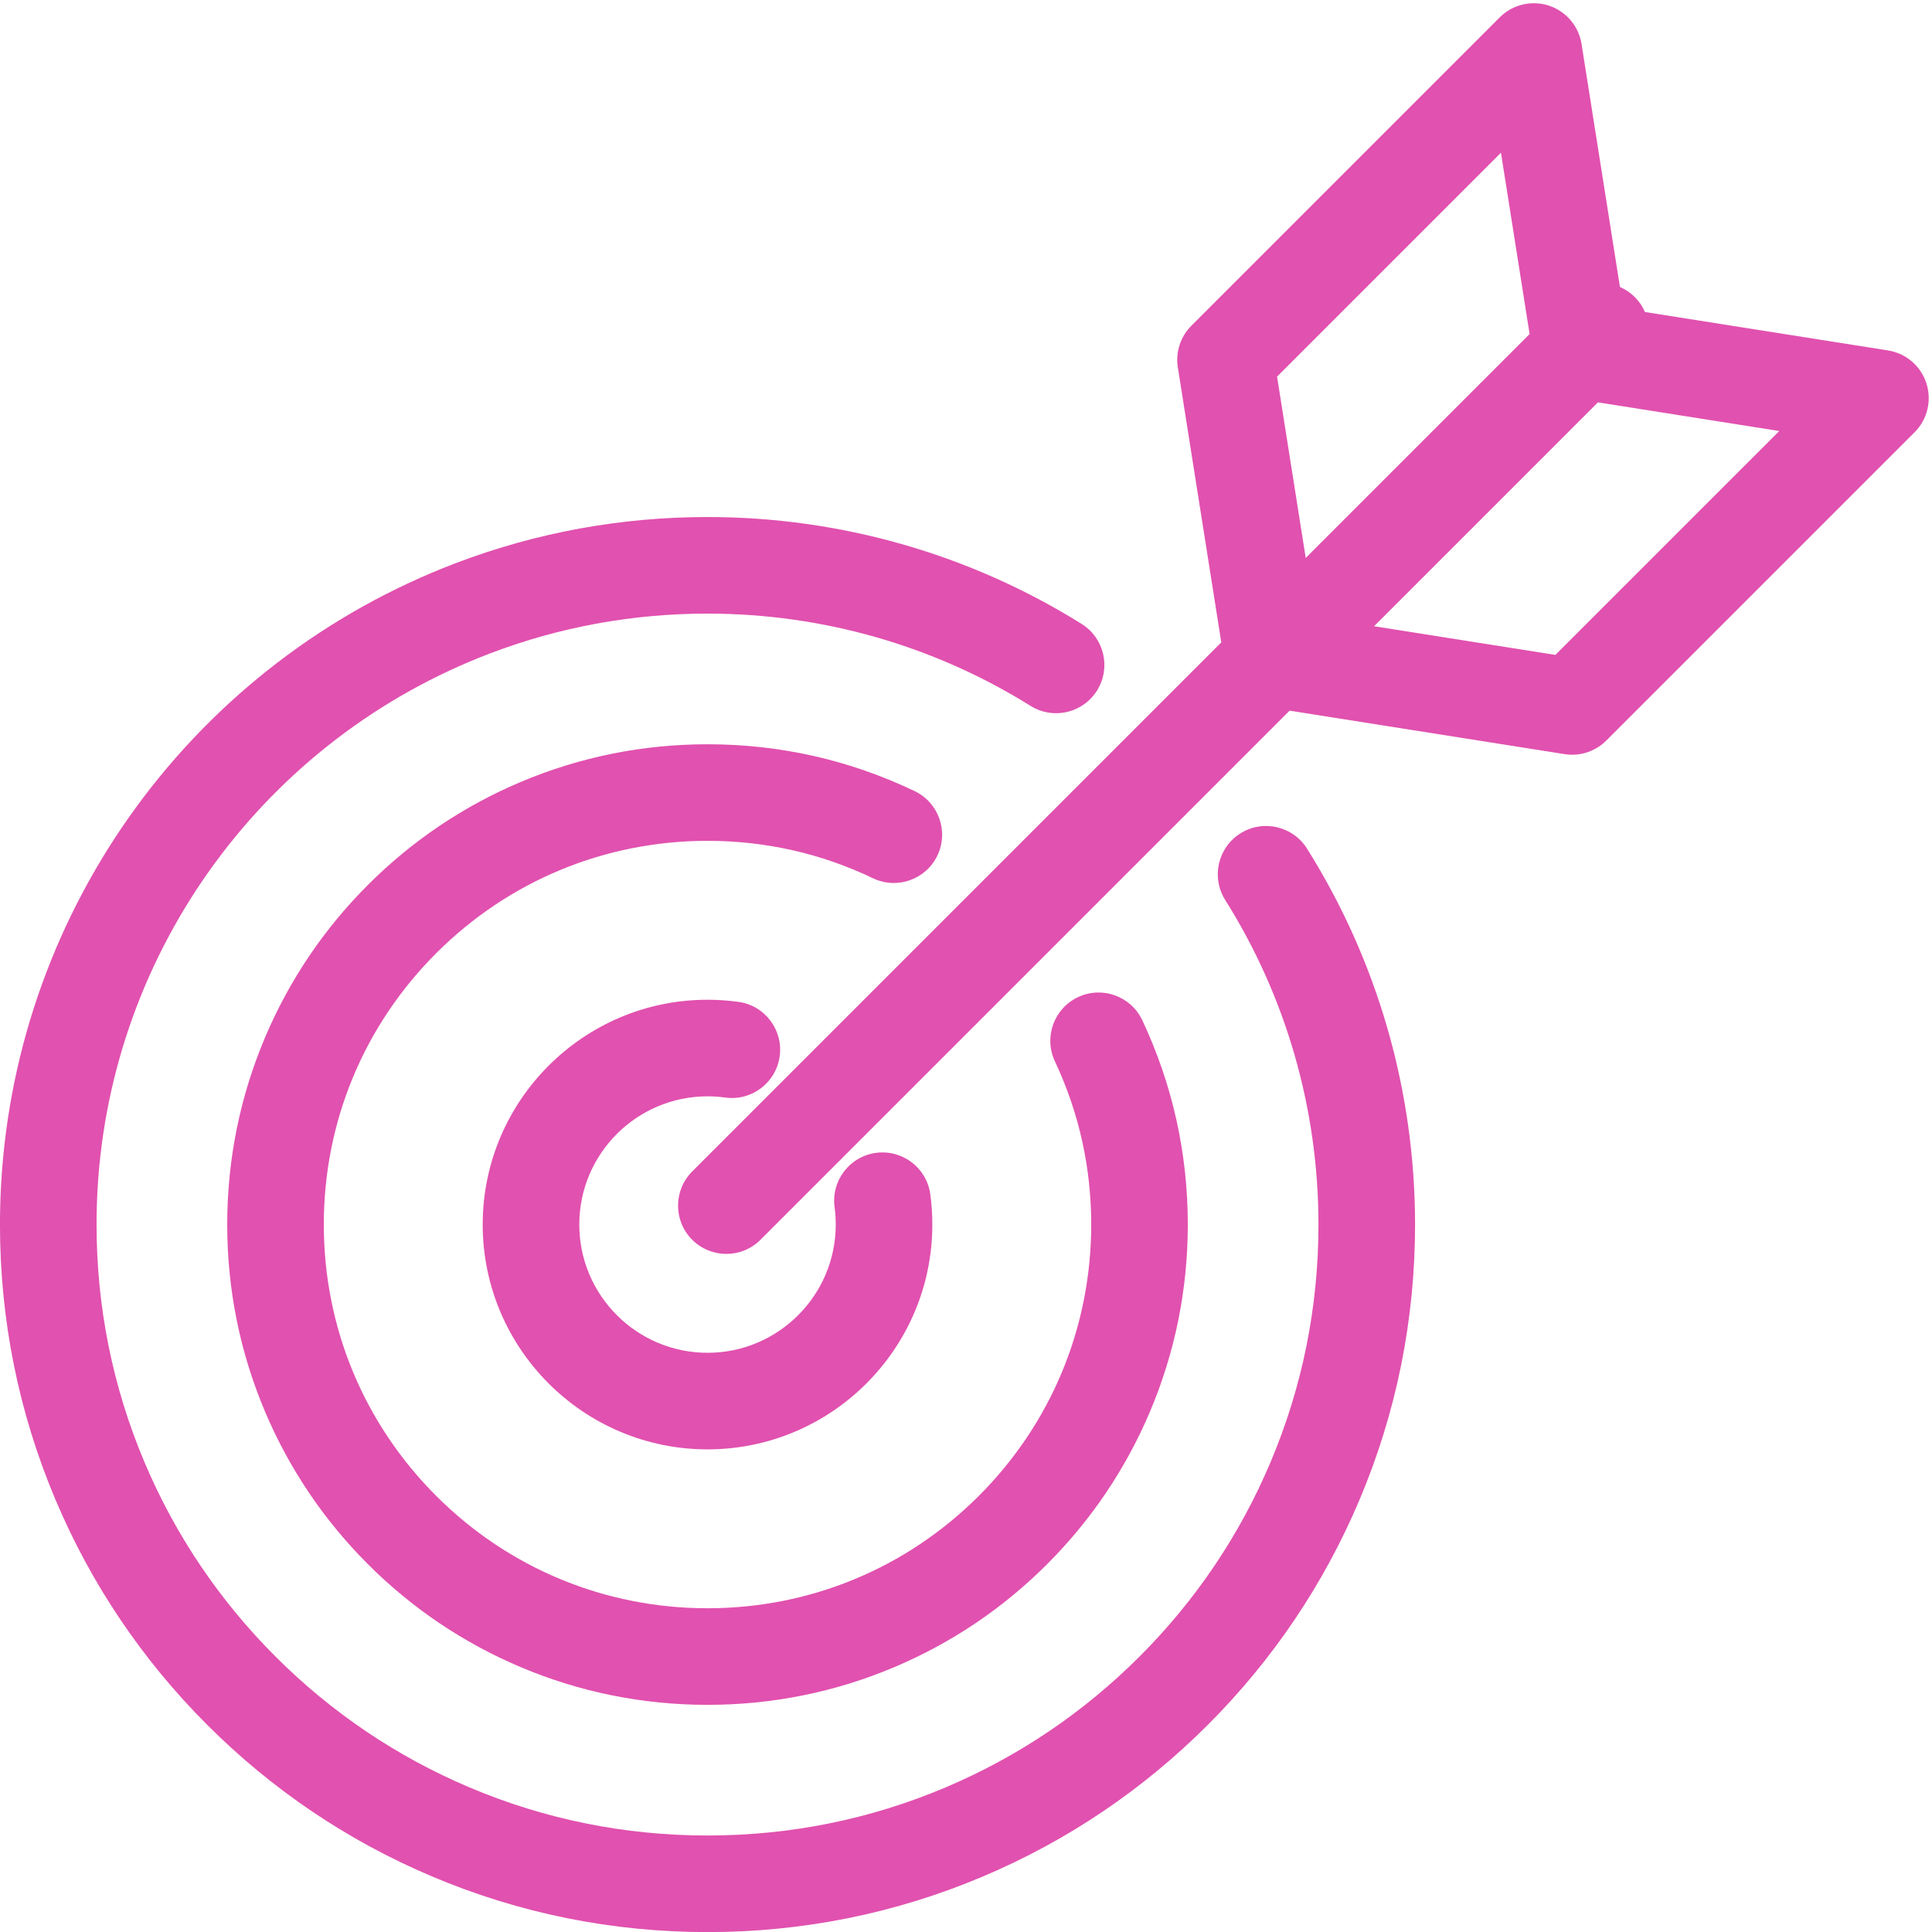
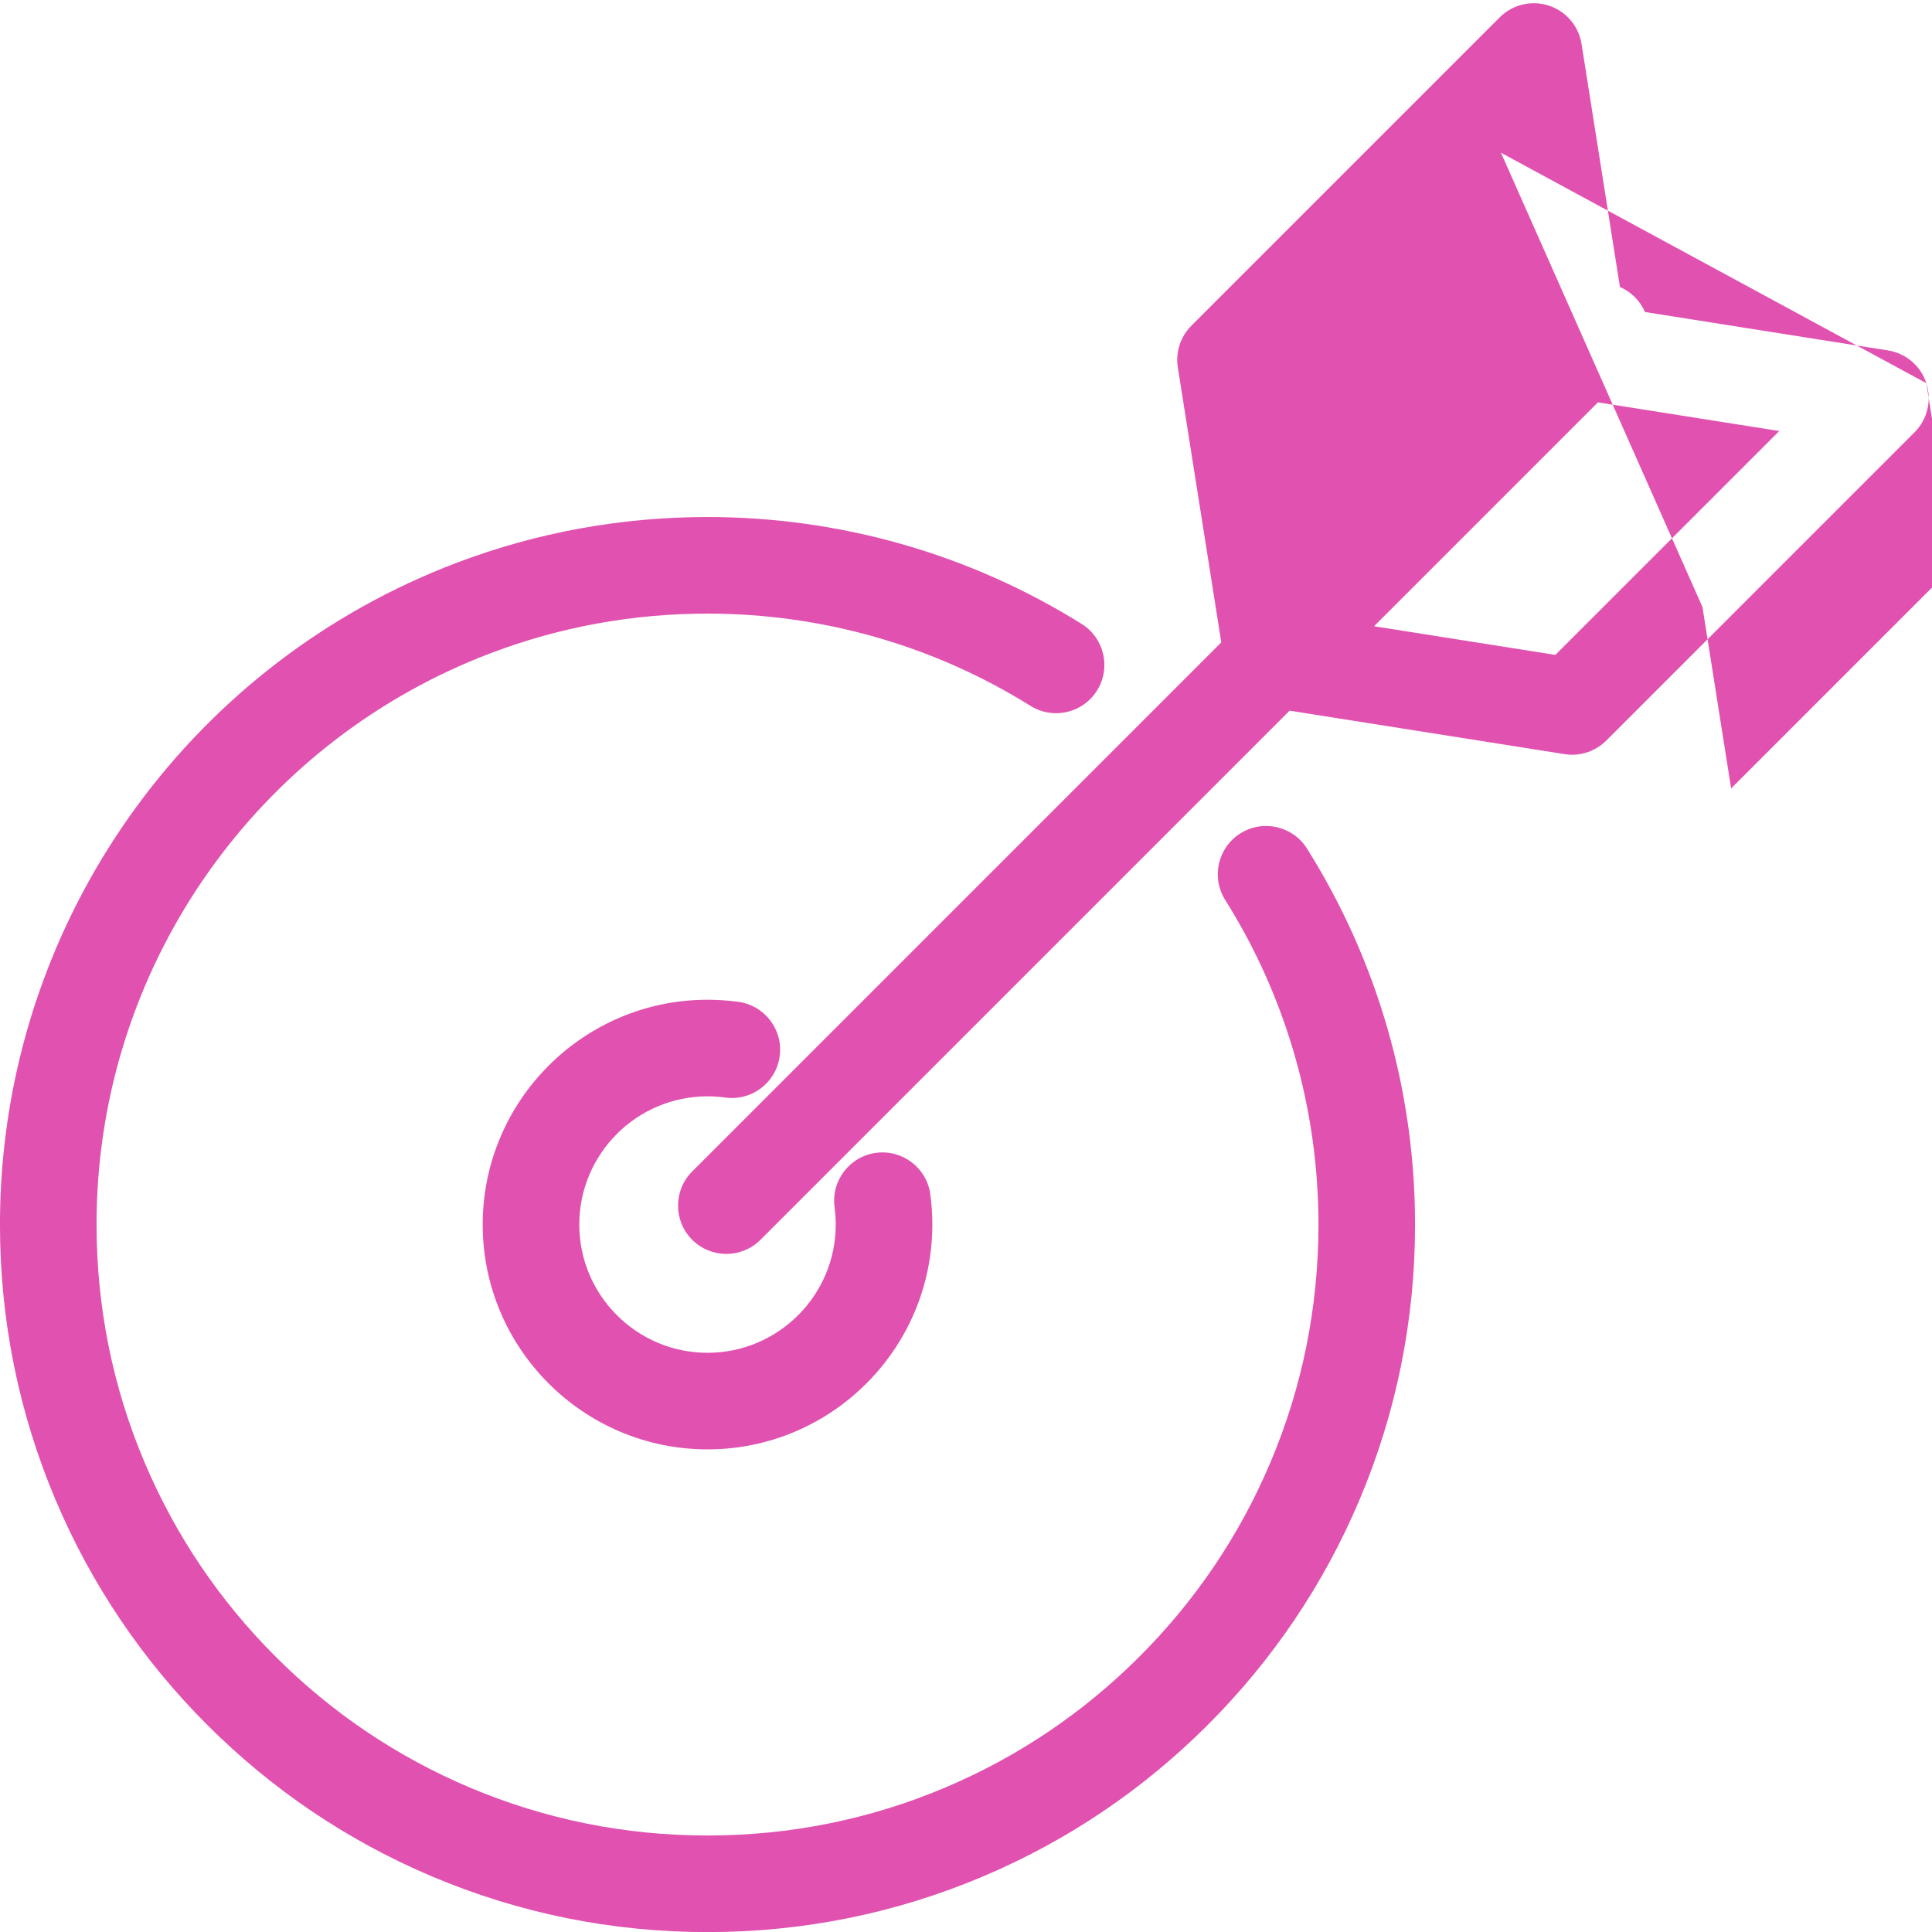
<svg xmlns="http://www.w3.org/2000/svg" fill="#e151af" height="3170.4" preserveAspectRatio="xMidYMid meet" version="1" viewBox="417.6 374.5 3170.2 3170.4" width="3170.2" zoomAndPan="magnify">
  <g id="change1_1">
-     <path d="M1955.74,1778.36c18.9-39.47,2.22-86.79-37.26-105.69c-106.59-51.03-220.96-76.9-339.94-76.9 c-106.36,0-209.58,20.85-306.79,61.96c-93.86,39.7-178.13,96.51-250.48,168.86c-72.35,72.35-129.17,156.63-168.86,250.48 c-41.12,97.21-61.96,200.43-61.96,306.79s20.85,209.58,61.96,306.79c39.7,93.86,96.51,178.13,168.86,250.48 c72.35,72.35,156.63,129.17,250.48,168.86c97.21,41.12,200.43,61.97,306.79,61.97s209.58-20.85,306.79-61.97 c93.86-39.7,178.13-96.51,250.48-168.86c72.35-72.35,129.17-156.63,168.86-250.48c41.12-97.21,61.97-200.43,61.97-306.79 c0-117.17-25.12-229.96-74.67-335.24c-18.64-39.6-65.85-56.59-105.44-37.95c-39.6,18.64-56.59,65.84-37.95,105.44 c39.54,84.01,59.58,174.09,59.58,267.75c0,168.18-65.49,326.29-184.41,445.21c-118.92,118.92-277.03,184.41-445.21,184.41 s-326.29-65.49-445.21-184.41c-118.92-118.92-184.41-277.03-184.41-445.21s65.49-326.29,184.41-445.21 c118.92-118.92,277.03-184.41,445.21-184.41c95.11,0,186.45,20.65,271.5,61.36C1889.52,1834.51,1936.84,1817.83,1955.74,1778.36z" />
    <path d="M2452.95,1741.98c-37.05,23.29-48.22,72.2-24.93,109.26c100.11,159.3,153.03,343.48,153.03,532.62 c0,135.37-26.5,266.65-78.75,390.19c-50.49,119.37-122.78,226.59-214.88,318.68c-92.09,92.09-199.31,164.39-318.68,214.88 c-123.54,52.25-254.82,78.75-390.19,78.75s-266.65-26.5-390.19-78.75c-119.37-50.49-226.59-122.78-318.68-214.88 c-92.09-92.09-164.39-199.31-214.88-318.68c-52.25-123.54-78.75-254.82-78.75-390.19c0-19.16,0.55-38.53,1.62-57.59 c22.3-394.32,275.59-739.76,645.28-880.04c113.44-43.05,233.07-64.87,355.59-64.87c188.06,0,371.34,52.35,530.03,151.4 c13.05,8.15,27.55,12.03,41.88,12.03c26.43,0,52.27-13.22,67.3-37.29c23.17-37.13,11.86-86.01-25.26-109.18 c-183.88-114.77-396.18-175.44-613.94-175.44c-141.8,0-280.35,25.29-411.82,75.18c-428.12,162.46-721.45,562.54-747.29,1019.26 c0,0,0,0.01,0,0.01c-1.25,22.02-1.88,44.41-1.88,66.54c0,156.7,30.71,308.75,91.27,451.93 c58.48,138.26,142.18,262.41,248.78,369.01c106.6,106.6,230.75,190.3,369.01,248.77c143.18,60.56,295.23,91.27,451.93,91.27 s308.75-30.71,451.93-91.27c138.26-58.48,262.41-142.18,369.01-248.77c106.6-106.6,190.3-230.75,248.78-369.01 c60.56-143.18,91.27-295.23,91.27-451.93c0-219.01-61.32-432.35-177.32-616.95C2538.92,1729.86,2490.01,1718.7,2452.95,1741.98z" />
-     <path d="M3578.55,1003.28c-9.21-28.34-33.55-49.12-62.99-53.77l-398.71-63.03c-3.85-8.87-9.38-17.19-16.64-24.44 c-7.25-7.25-15.57-12.79-24.45-16.64l-63.02-398.71c-4.65-29.44-25.43-53.77-53.77-62.99c-28.34-9.22-59.46-1.75-80.53,19.33 l-505.92,505.92c-17.93,17.93-26.2,43.36-22.24,68.4l71.32,451.22l-868.19,868.19c-30.95,30.95-30.95,81.12,0,112.06 c15.47,15.47,35.75,23.21,56.03,23.21s40.56-7.74,56.03-23.21l868.2-868.2l451.22,71.33c4.13,0.65,8.26,0.97,12.38,0.97 c20.85,0,41.05-8.23,56.03-23.21l505.92-505.92C3580.29,1062.74,3587.76,1031.63,3578.55,1003.28z M2880.5,625.11l47.03,297.55 l-367.37,367.37l-47.03-297.55L2880.5,625.11z M2969.78,1449.13l-297.55-47.03l367.37-367.37l297.55,47.03L2969.78,1449.13z" />
+     <path d="M3578.55,1003.28c-9.21-28.34-33.55-49.12-62.99-53.77l-398.71-63.03c-3.85-8.87-9.38-17.19-16.64-24.44 c-7.25-7.25-15.57-12.79-24.45-16.64l-63.02-398.71c-4.65-29.44-25.43-53.77-53.77-62.99c-28.34-9.22-59.46-1.75-80.53,19.33 l-505.92,505.92c-17.93,17.93-26.2,43.36-22.24,68.4l71.32,451.22l-868.19,868.19c-30.95,30.95-30.95,81.12,0,112.06 c15.47,15.47,35.75,23.21,56.03,23.21s40.56-7.74,56.03-23.21l868.2-868.2l451.22,71.33c4.13,0.65,8.26,0.97,12.38,0.97 c20.85,0,41.05-8.23,56.03-23.21l505.92-505.92C3580.29,1062.74,3587.76,1031.63,3578.55,1003.28z l47.03,297.55 l-367.37,367.37l-47.03-297.55L2880.5,625.11z M2969.78,1449.13l-297.55-47.03l367.37-367.37l297.55,47.03L2969.78,1449.13z" />
    <path d="M1578.55,2173.46c9.75,0,19.54,0.67,29.11,1.99c43.37,5.97,83.35-24.33,89.32-67.68c5.97-43.36-24.33-83.34-67.68-89.32 c-16.71-2.3-33.79-3.47-50.75-3.47c-203.41,0-368.89,165.48-368.89,368.89c0,203.41,165.48,368.89,368.89,368.89 s368.89-165.48,368.89-368.89c0-16.61-1.12-33.34-3.33-49.72c-5.85-43.37-45.78-73.77-89.13-67.93 c-43.37,5.85-73.79,45.76-67.93,89.13c1.27,9.38,1.91,18.97,1.91,28.52c0,116.02-94.39,210.41-210.41,210.41 s-210.41-94.39-210.41-210.41C1368.14,2267.84,1462.53,2173.46,1578.55,2173.46z" />
  </g>
</svg>